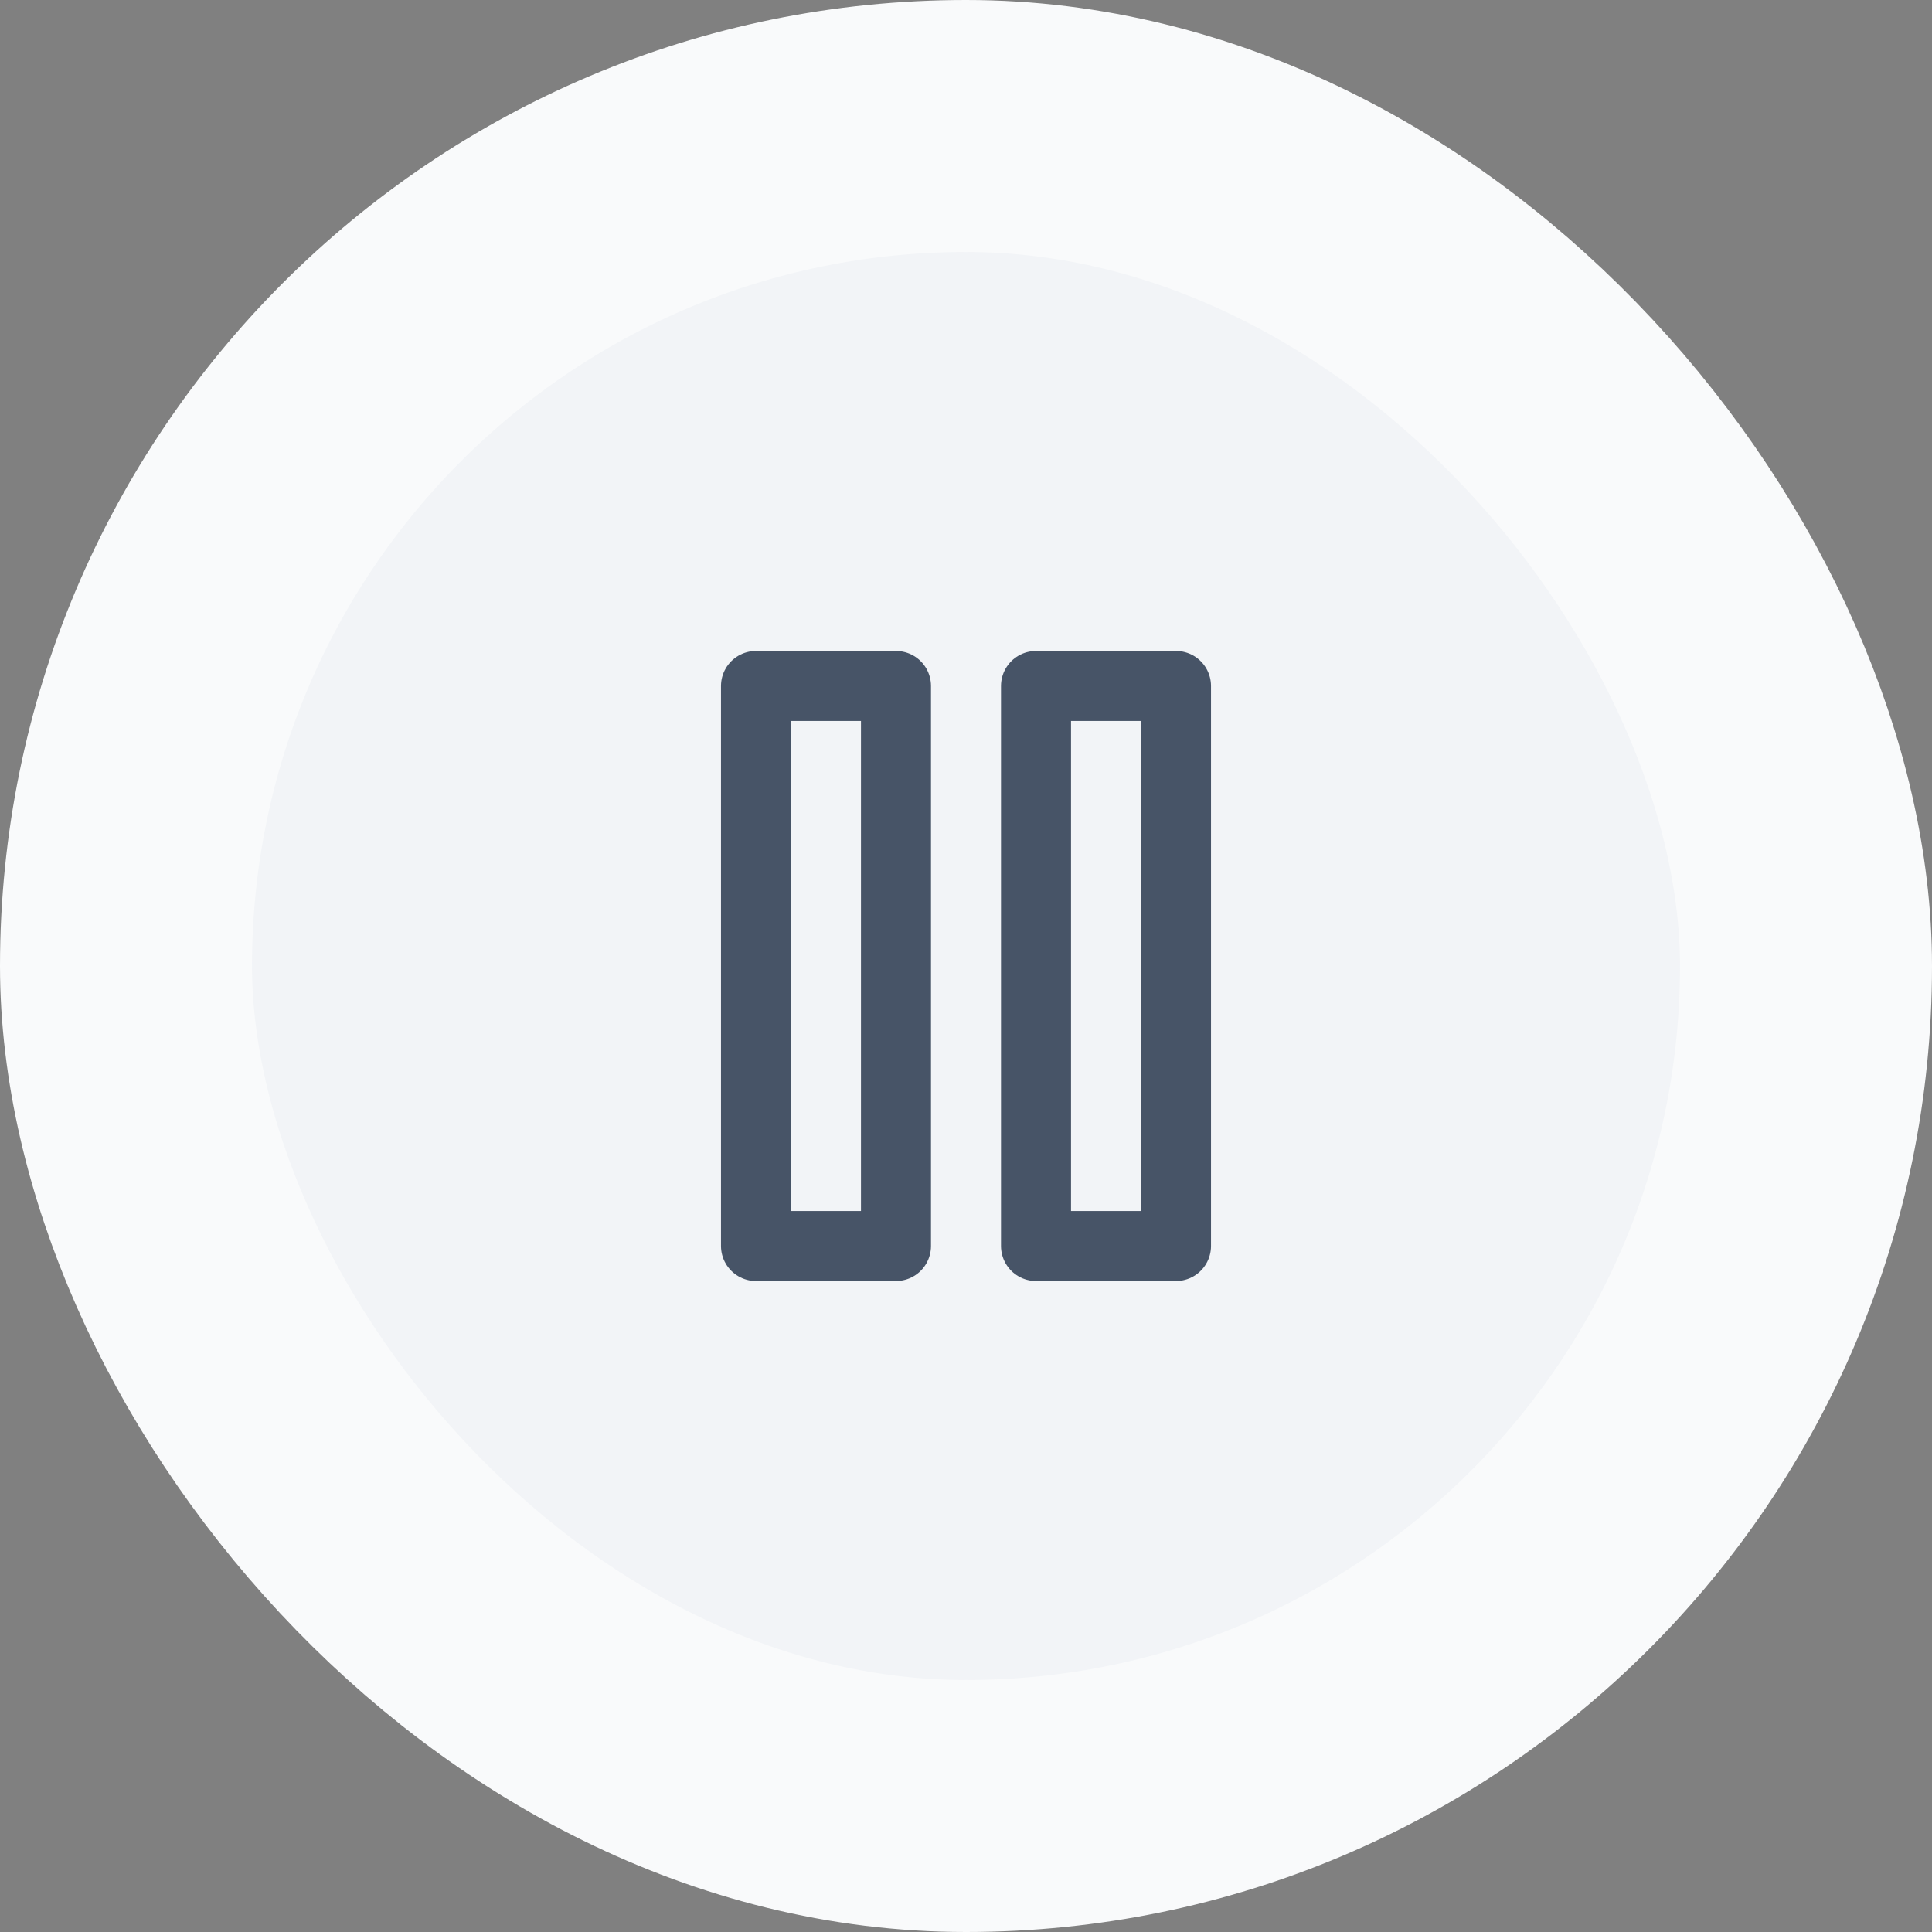
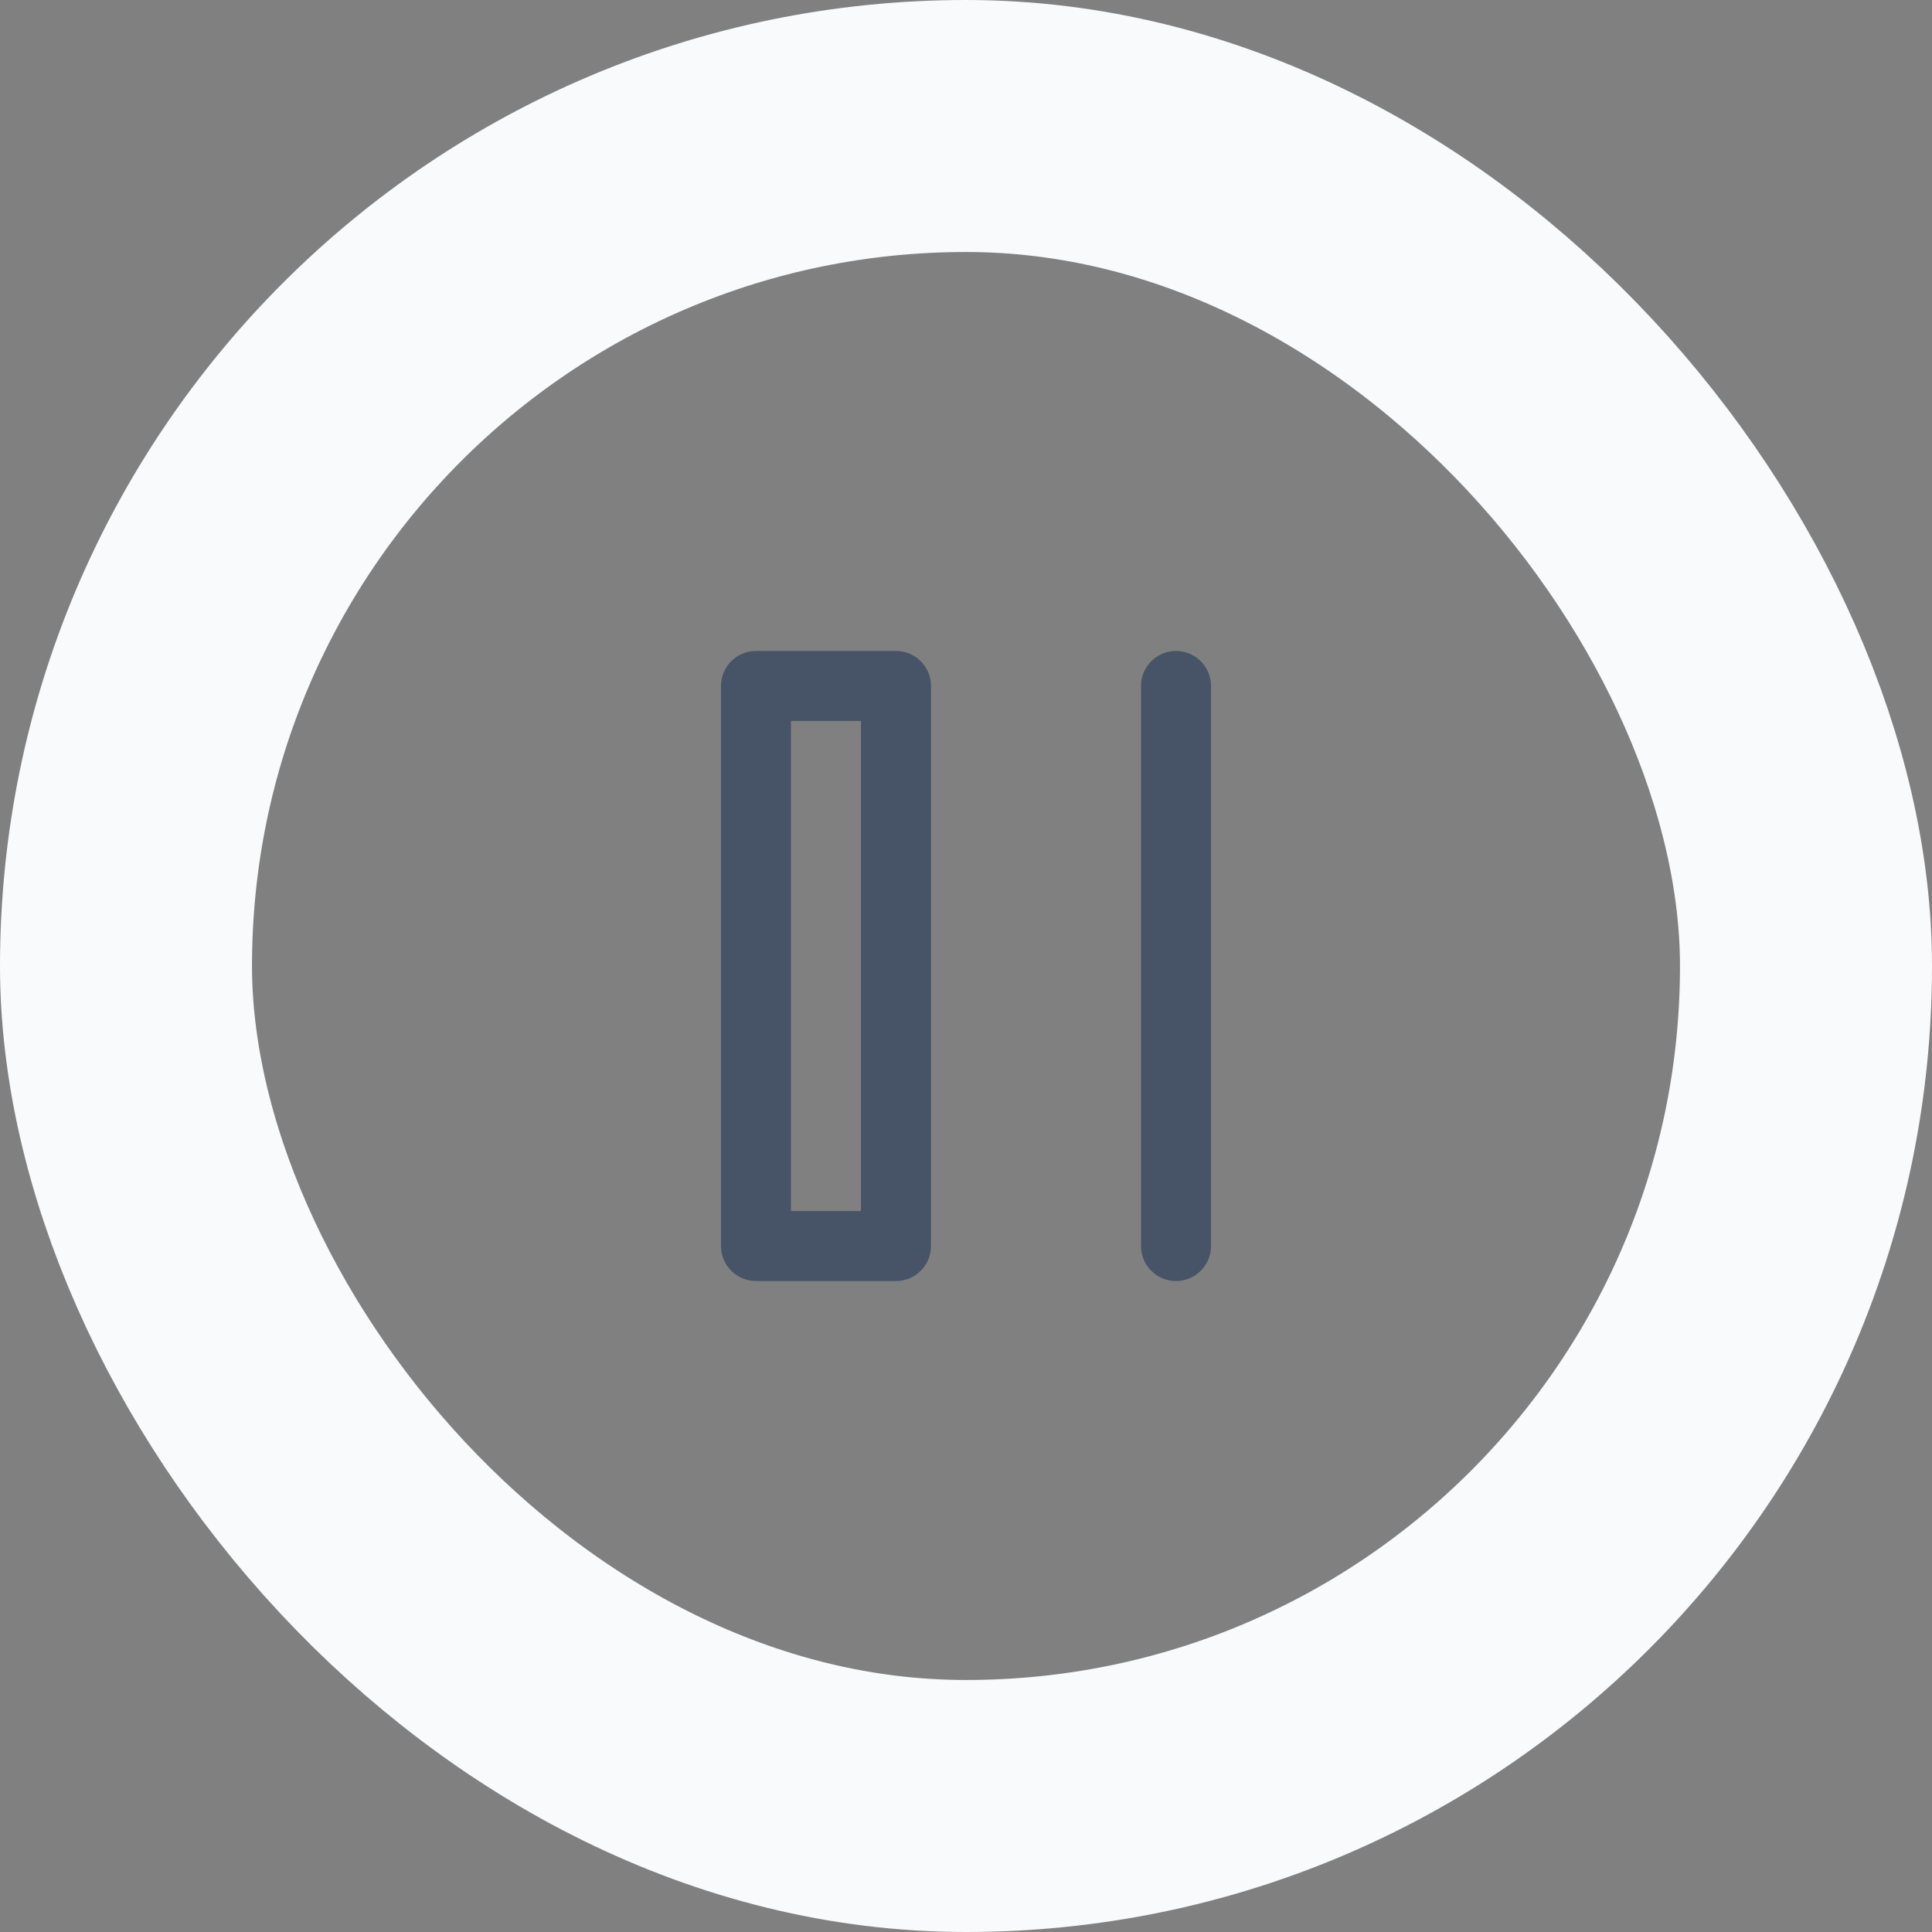
<svg xmlns="http://www.w3.org/2000/svg" width="46" height="46" viewBox="0 0 46 46" fill="none">
  <rect x="0" y="0" width="46" height="46" fill="#808080" stroke="none" />
-   <rect x="3" y="3" width="40" height="40" rx="20" fill="#F2F4F7" />
  <path d="M21.333 16.333H18V29.667H21.333V16.333Z" stroke="#475467" stroke-width="1.667" stroke-linecap="round" stroke-linejoin="round" />
-   <path d="M28 16.333H24.667V29.667H28V16.333Z" stroke="#475467" stroke-width="1.667" stroke-linecap="round" stroke-linejoin="round" />
+   <path d="M28 16.333V29.667H28V16.333Z" stroke="#475467" stroke-width="1.667" stroke-linecap="round" stroke-linejoin="round" />
  <rect x="3" y="3" width="40" height="40" rx="20" stroke="#F9FAFB" stroke-width="6" />
</svg>